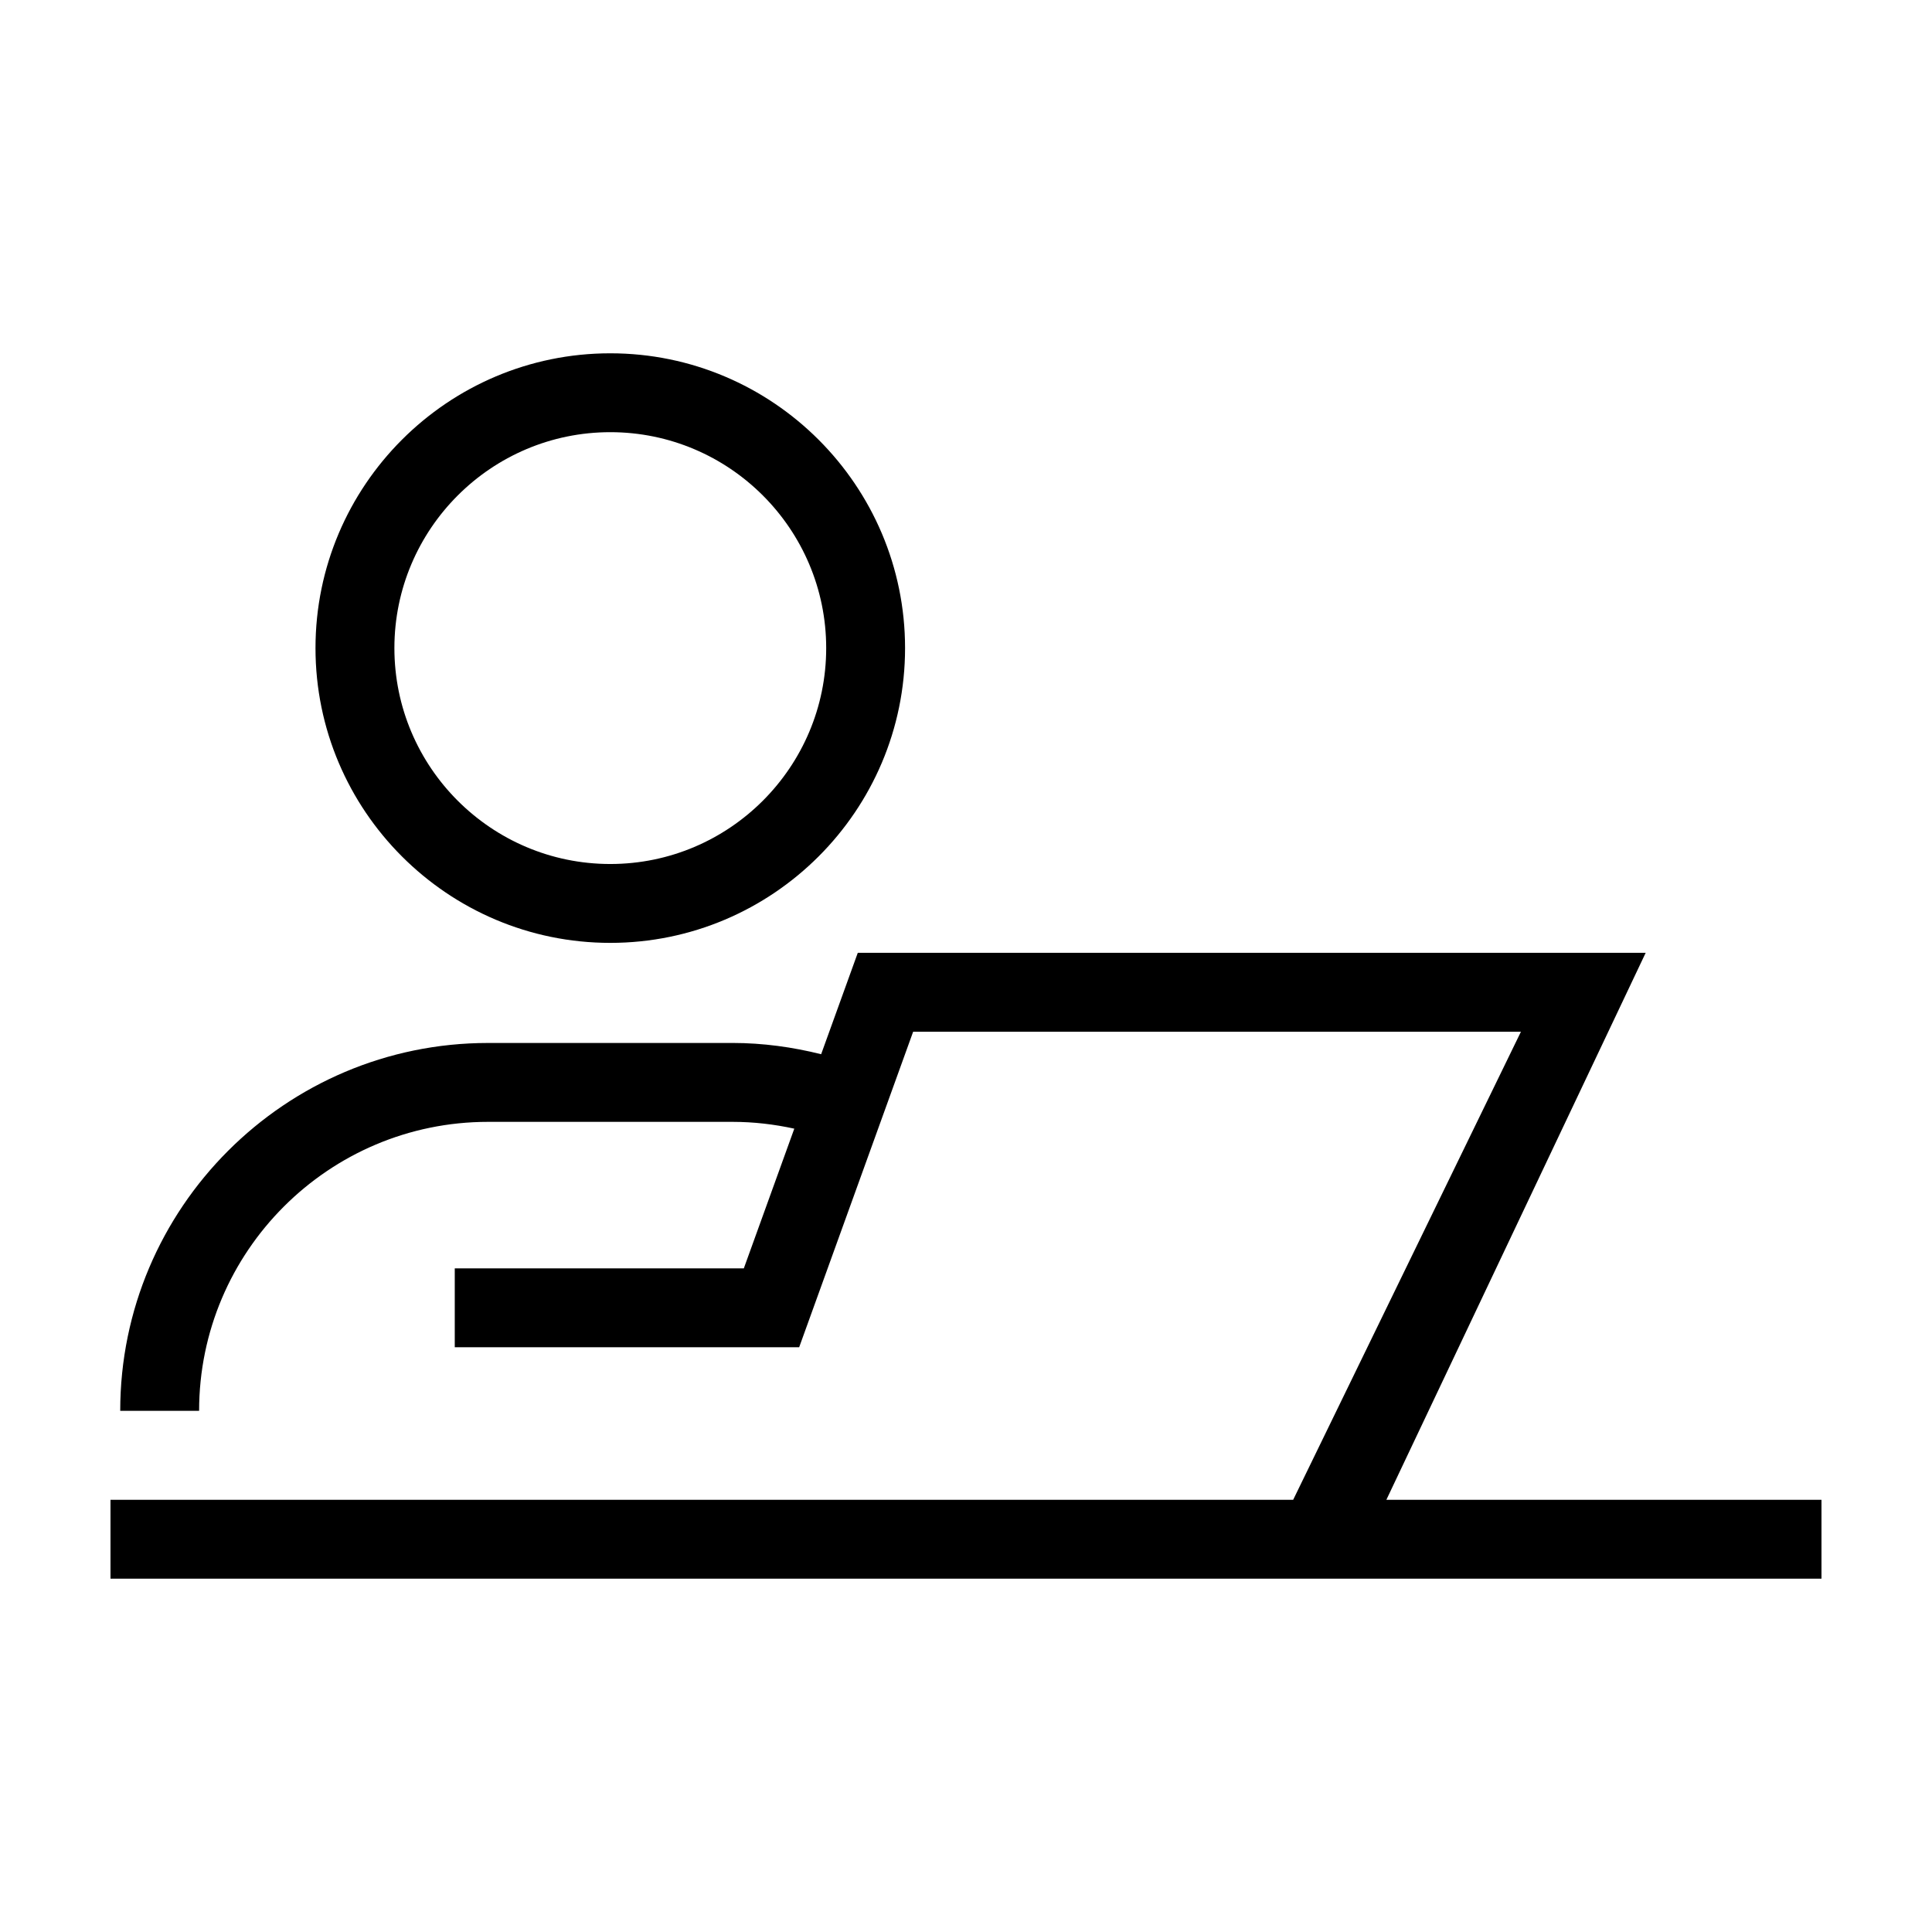
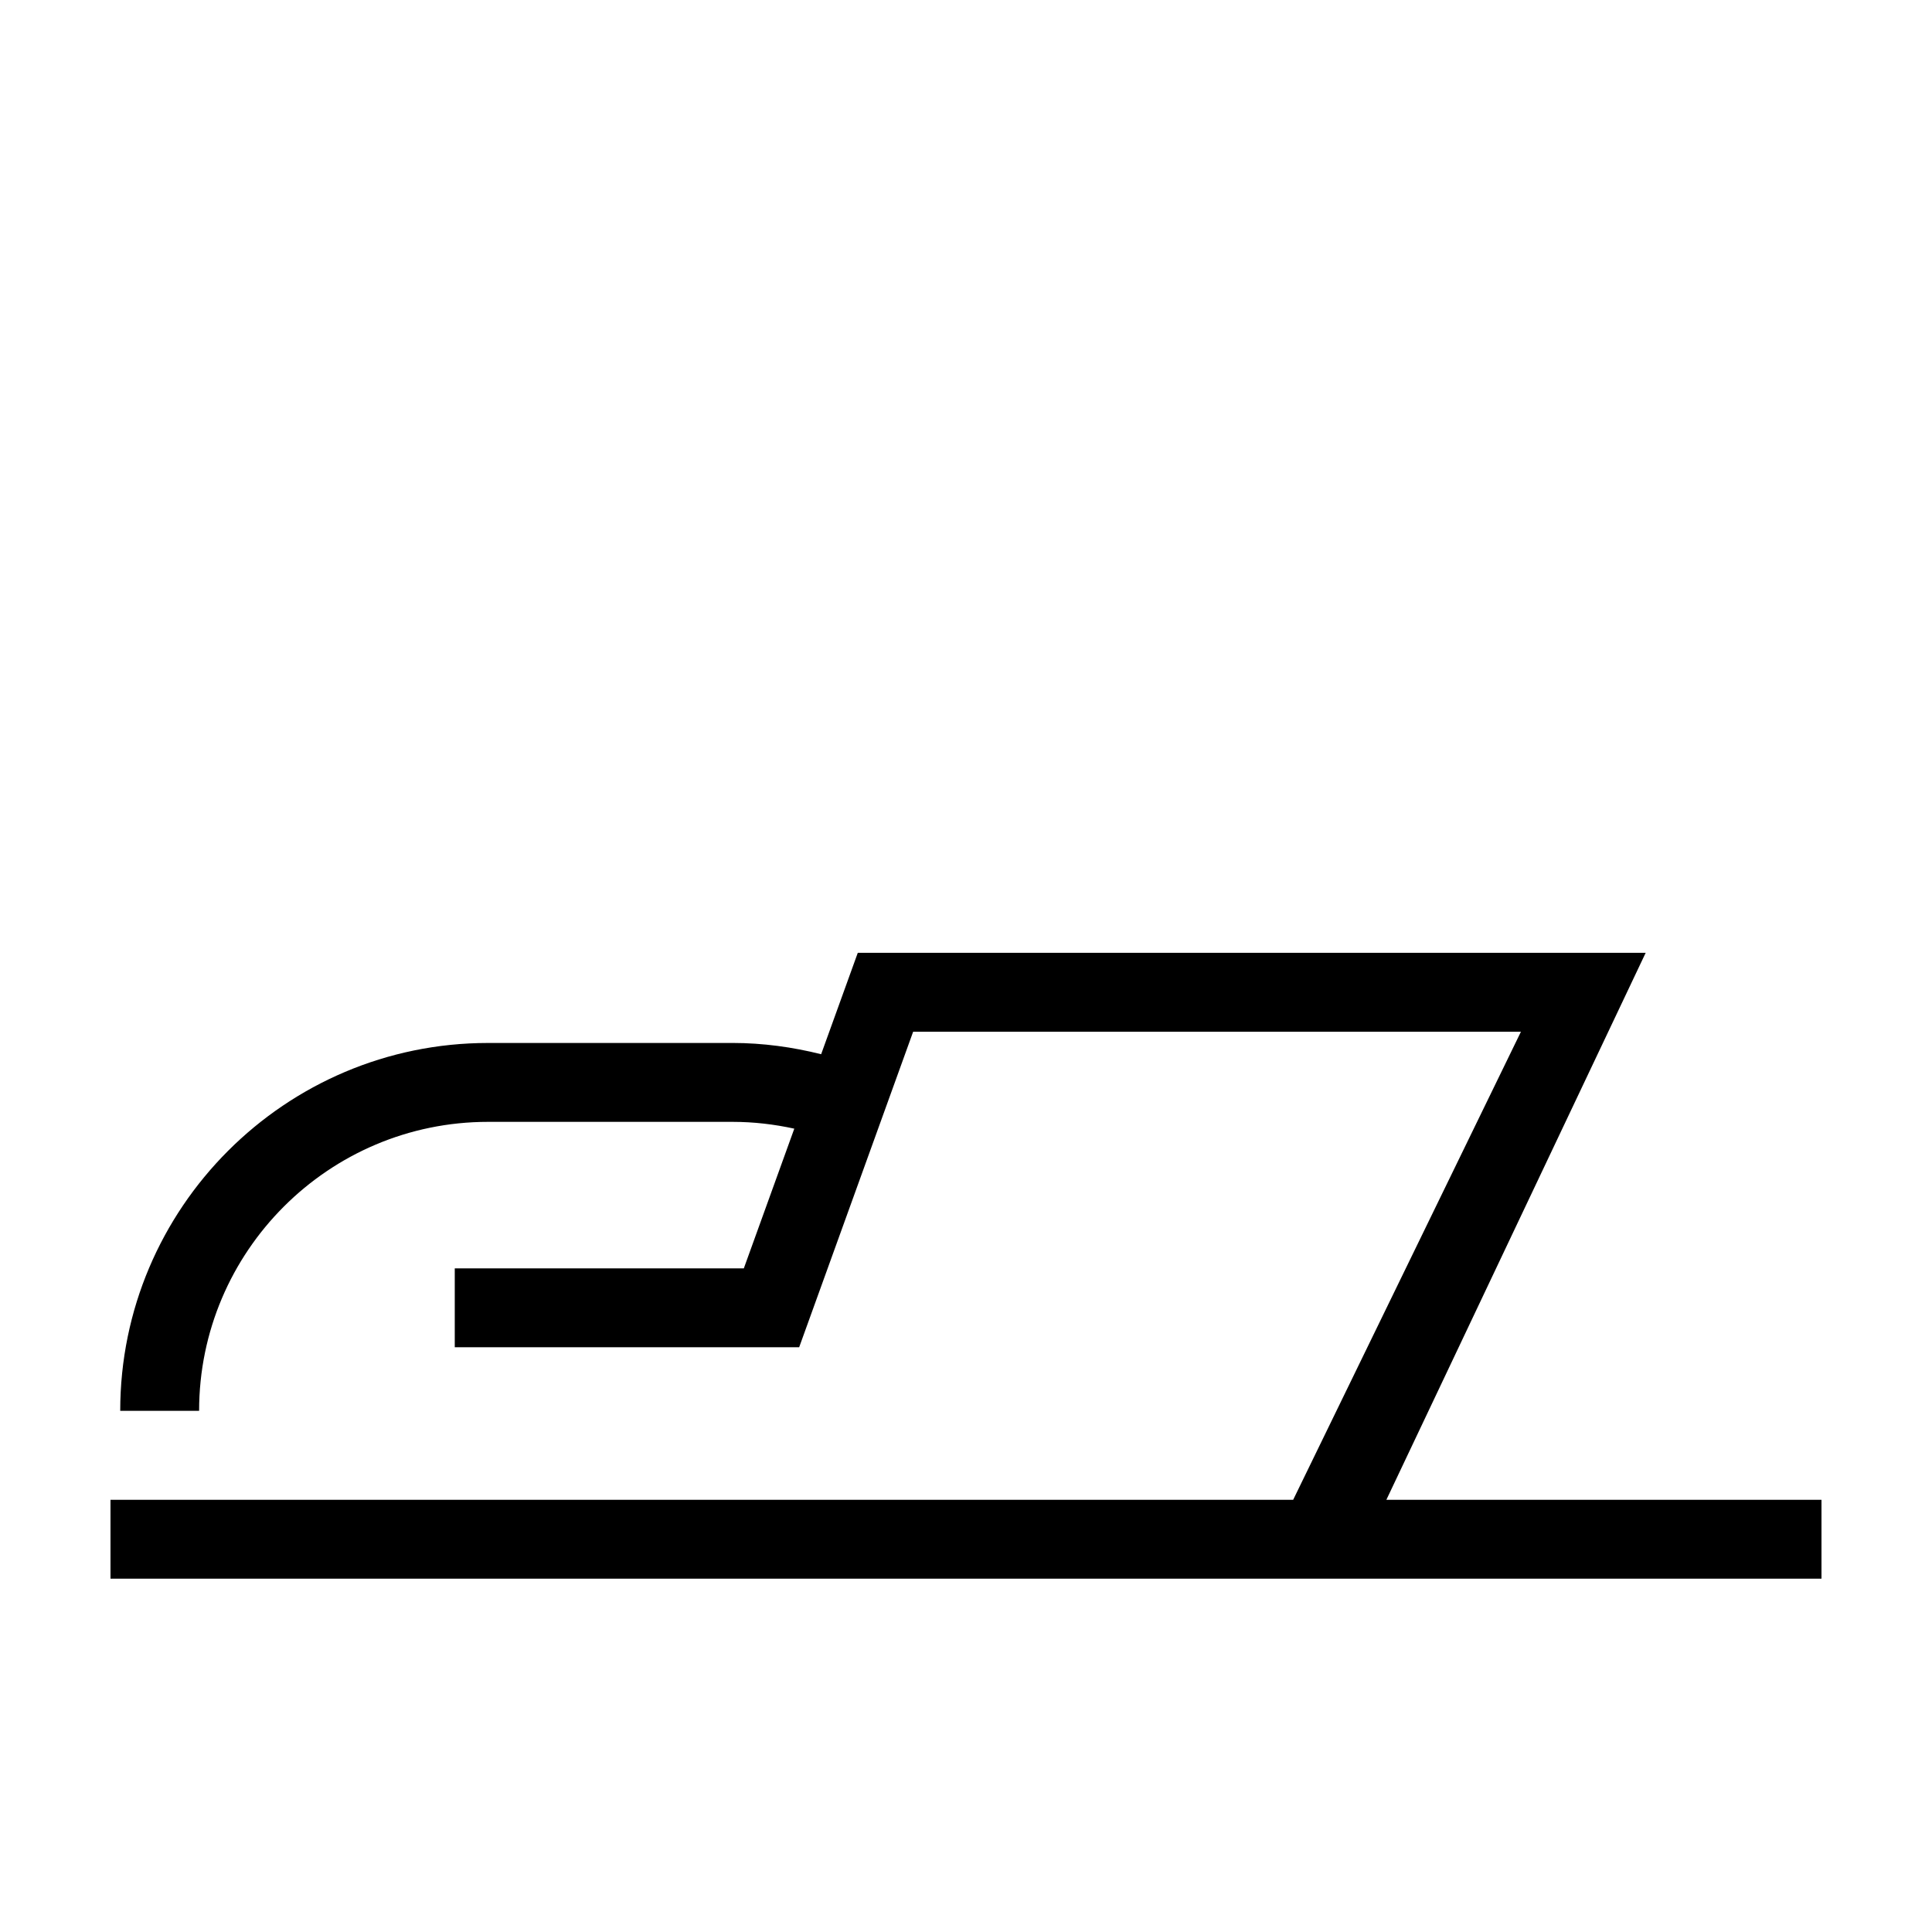
<svg xmlns="http://www.w3.org/2000/svg" fill="#000000" width="800px" height="800px" version="1.1" viewBox="144 144 512 512">
  <g>
-     <path d="m227.61 315.75c0 43.074 35.047 78.121 78.121 78.121 43.074 0 78.121-35.047 78.121-78.121s-35.047-78.121-78.121-78.121c-43.078 0-78.121 35.047-78.121 78.121zm135.34 0c0 31.547-25.668 57.219-57.219 57.219-31.547 0-57.211-25.668-57.211-57.219 0-31.547 25.668-57.219 57.219-57.219 31.547 0.004 57.211 25.672 57.211 57.219z" />
    <path d="m580.12 396.51h-208.8l-9.707 26.867c-7.543-1.879-15.387-2.984-23.496-2.984l-64.777 0.004c-53.75 0-97.48 43.73-97.48 97.48h20.906c0-42.223 34.352-76.574 76.574-76.574h64.781c5.621 0 11.09 0.648 16.375 1.805l-13.375 37.023h-76.605v20.906h91.27l30.207-83.621h161.07l-60.363 124.05h-313.42v20.906h453.43v-20.906h-115.31z" />
  </g>
</svg>